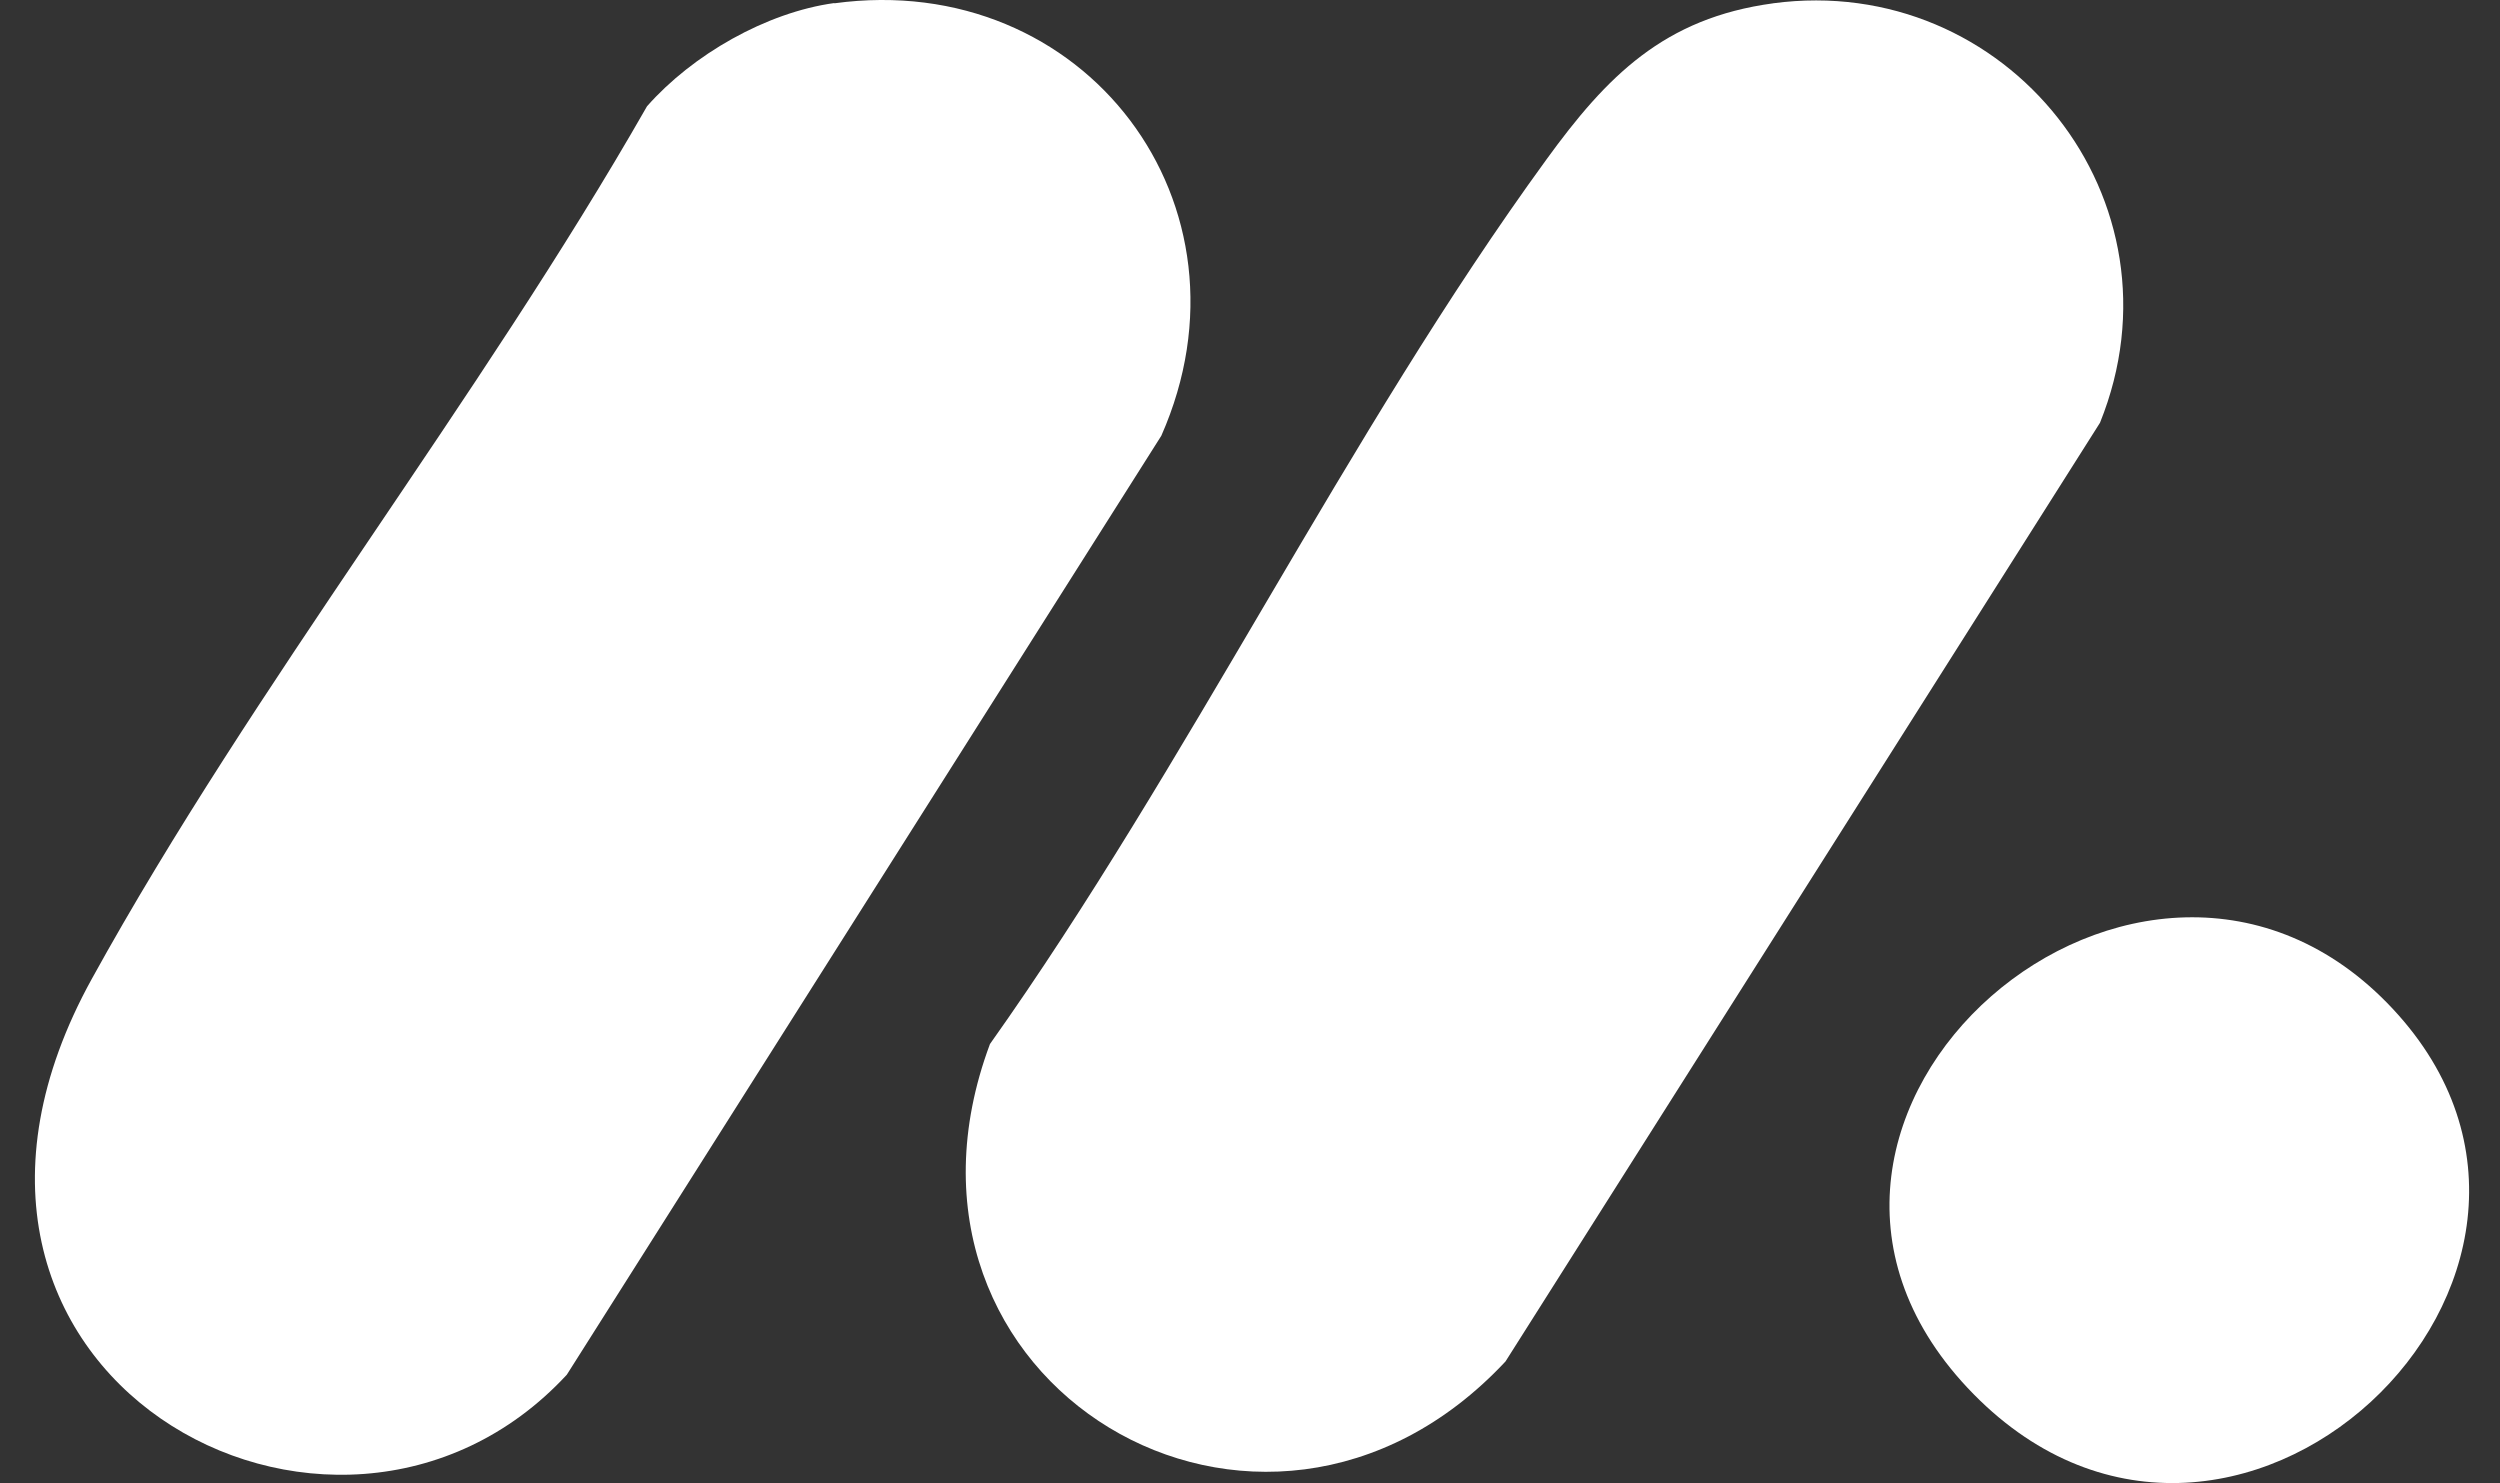
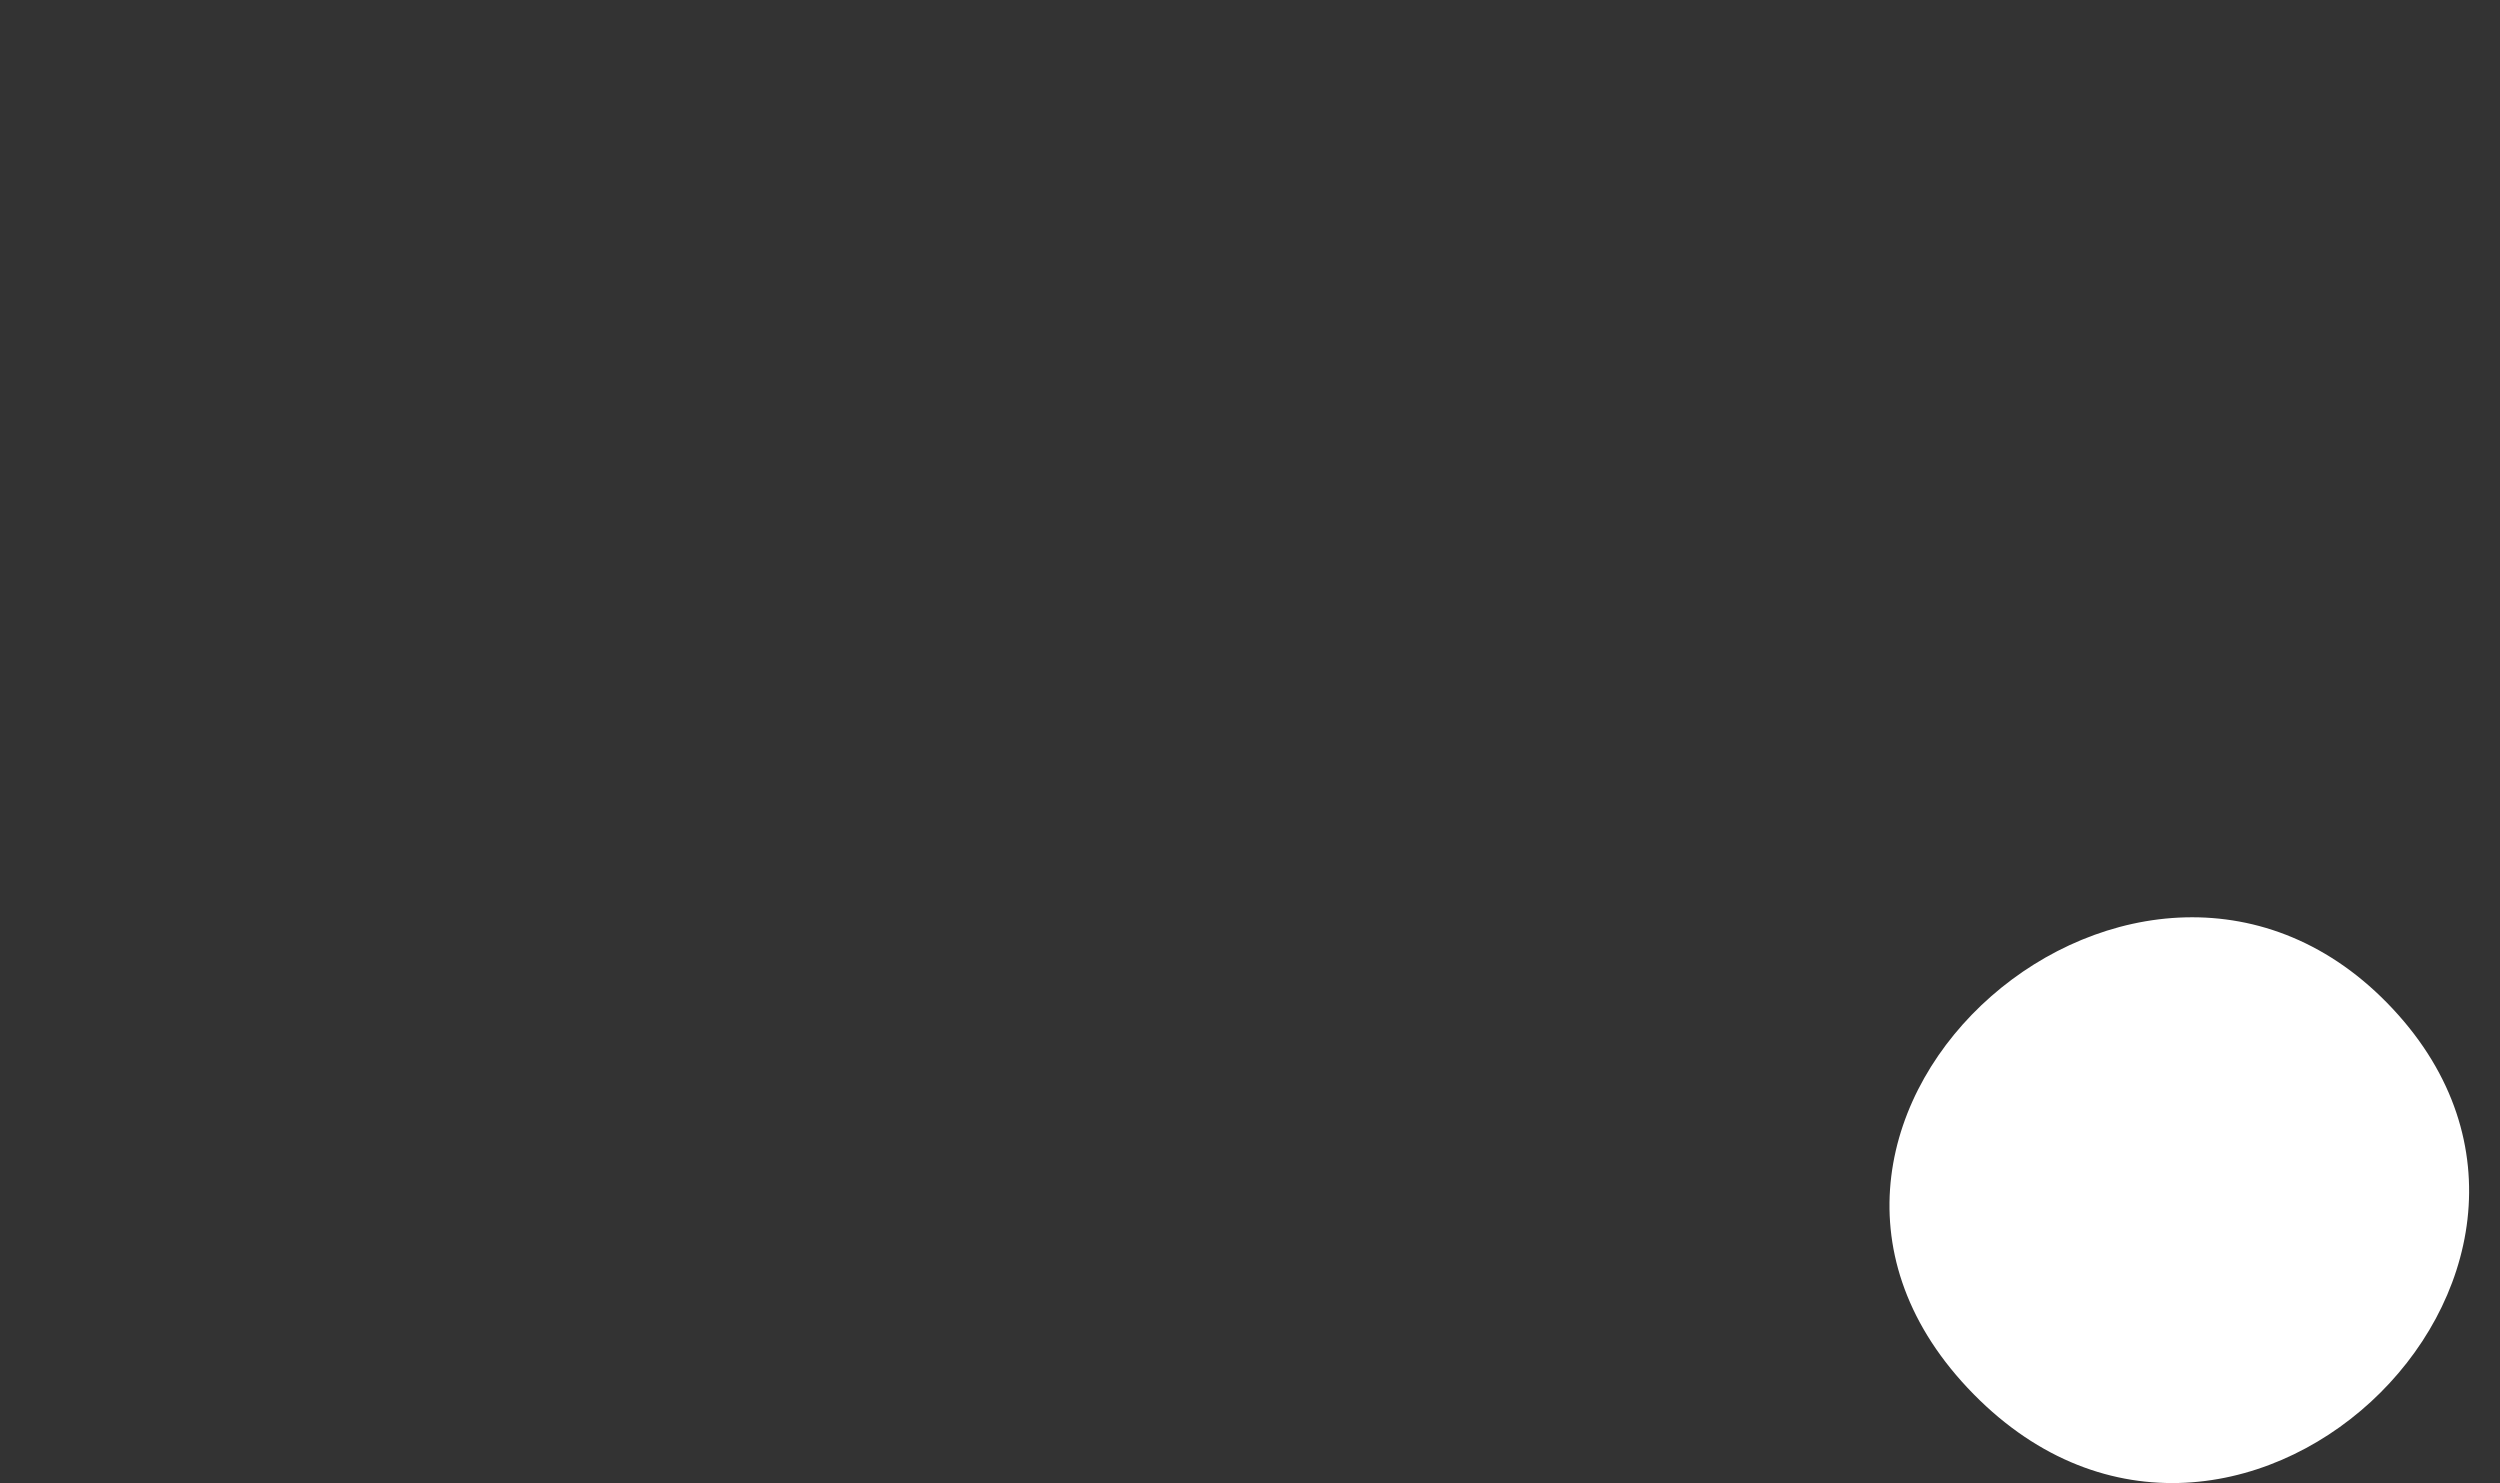
<svg xmlns="http://www.w3.org/2000/svg" width="59" height="35" viewBox="0 0 59 35" fill="none">
  <rect x="0" y="0" width="59" height="35" fill="#333333" stroke="none" />
-   <path d="M19.69 0.078C25.608 -0.728 29.809 4.842 27.407 10.284L13.377 32.443C7.912 38.349 -2.973 32.414 2.167 23.101C6.003 16.145 11.3 9.46 15.269 2.509C16.342 1.291 18.083 0.293 19.69 0.072V0.078Z" fill="white" />
-   <path d="M41.843 0.078C47.361 -0.659 51.678 4.726 49.56 9.977L35.53 32.13C29.797 38.268 20.375 32.658 23.363 24.639C28.028 18.065 31.788 10.232 36.493 3.768C37.921 1.801 39.267 0.426 41.849 0.078H41.843Z" fill="white" />
  <path d="M56.47 23.809C62.319 30.076 52.577 39.301 46.432 32.751C40.41 26.328 50.598 17.52 56.47 23.809Z" fill="white" />
</svg>